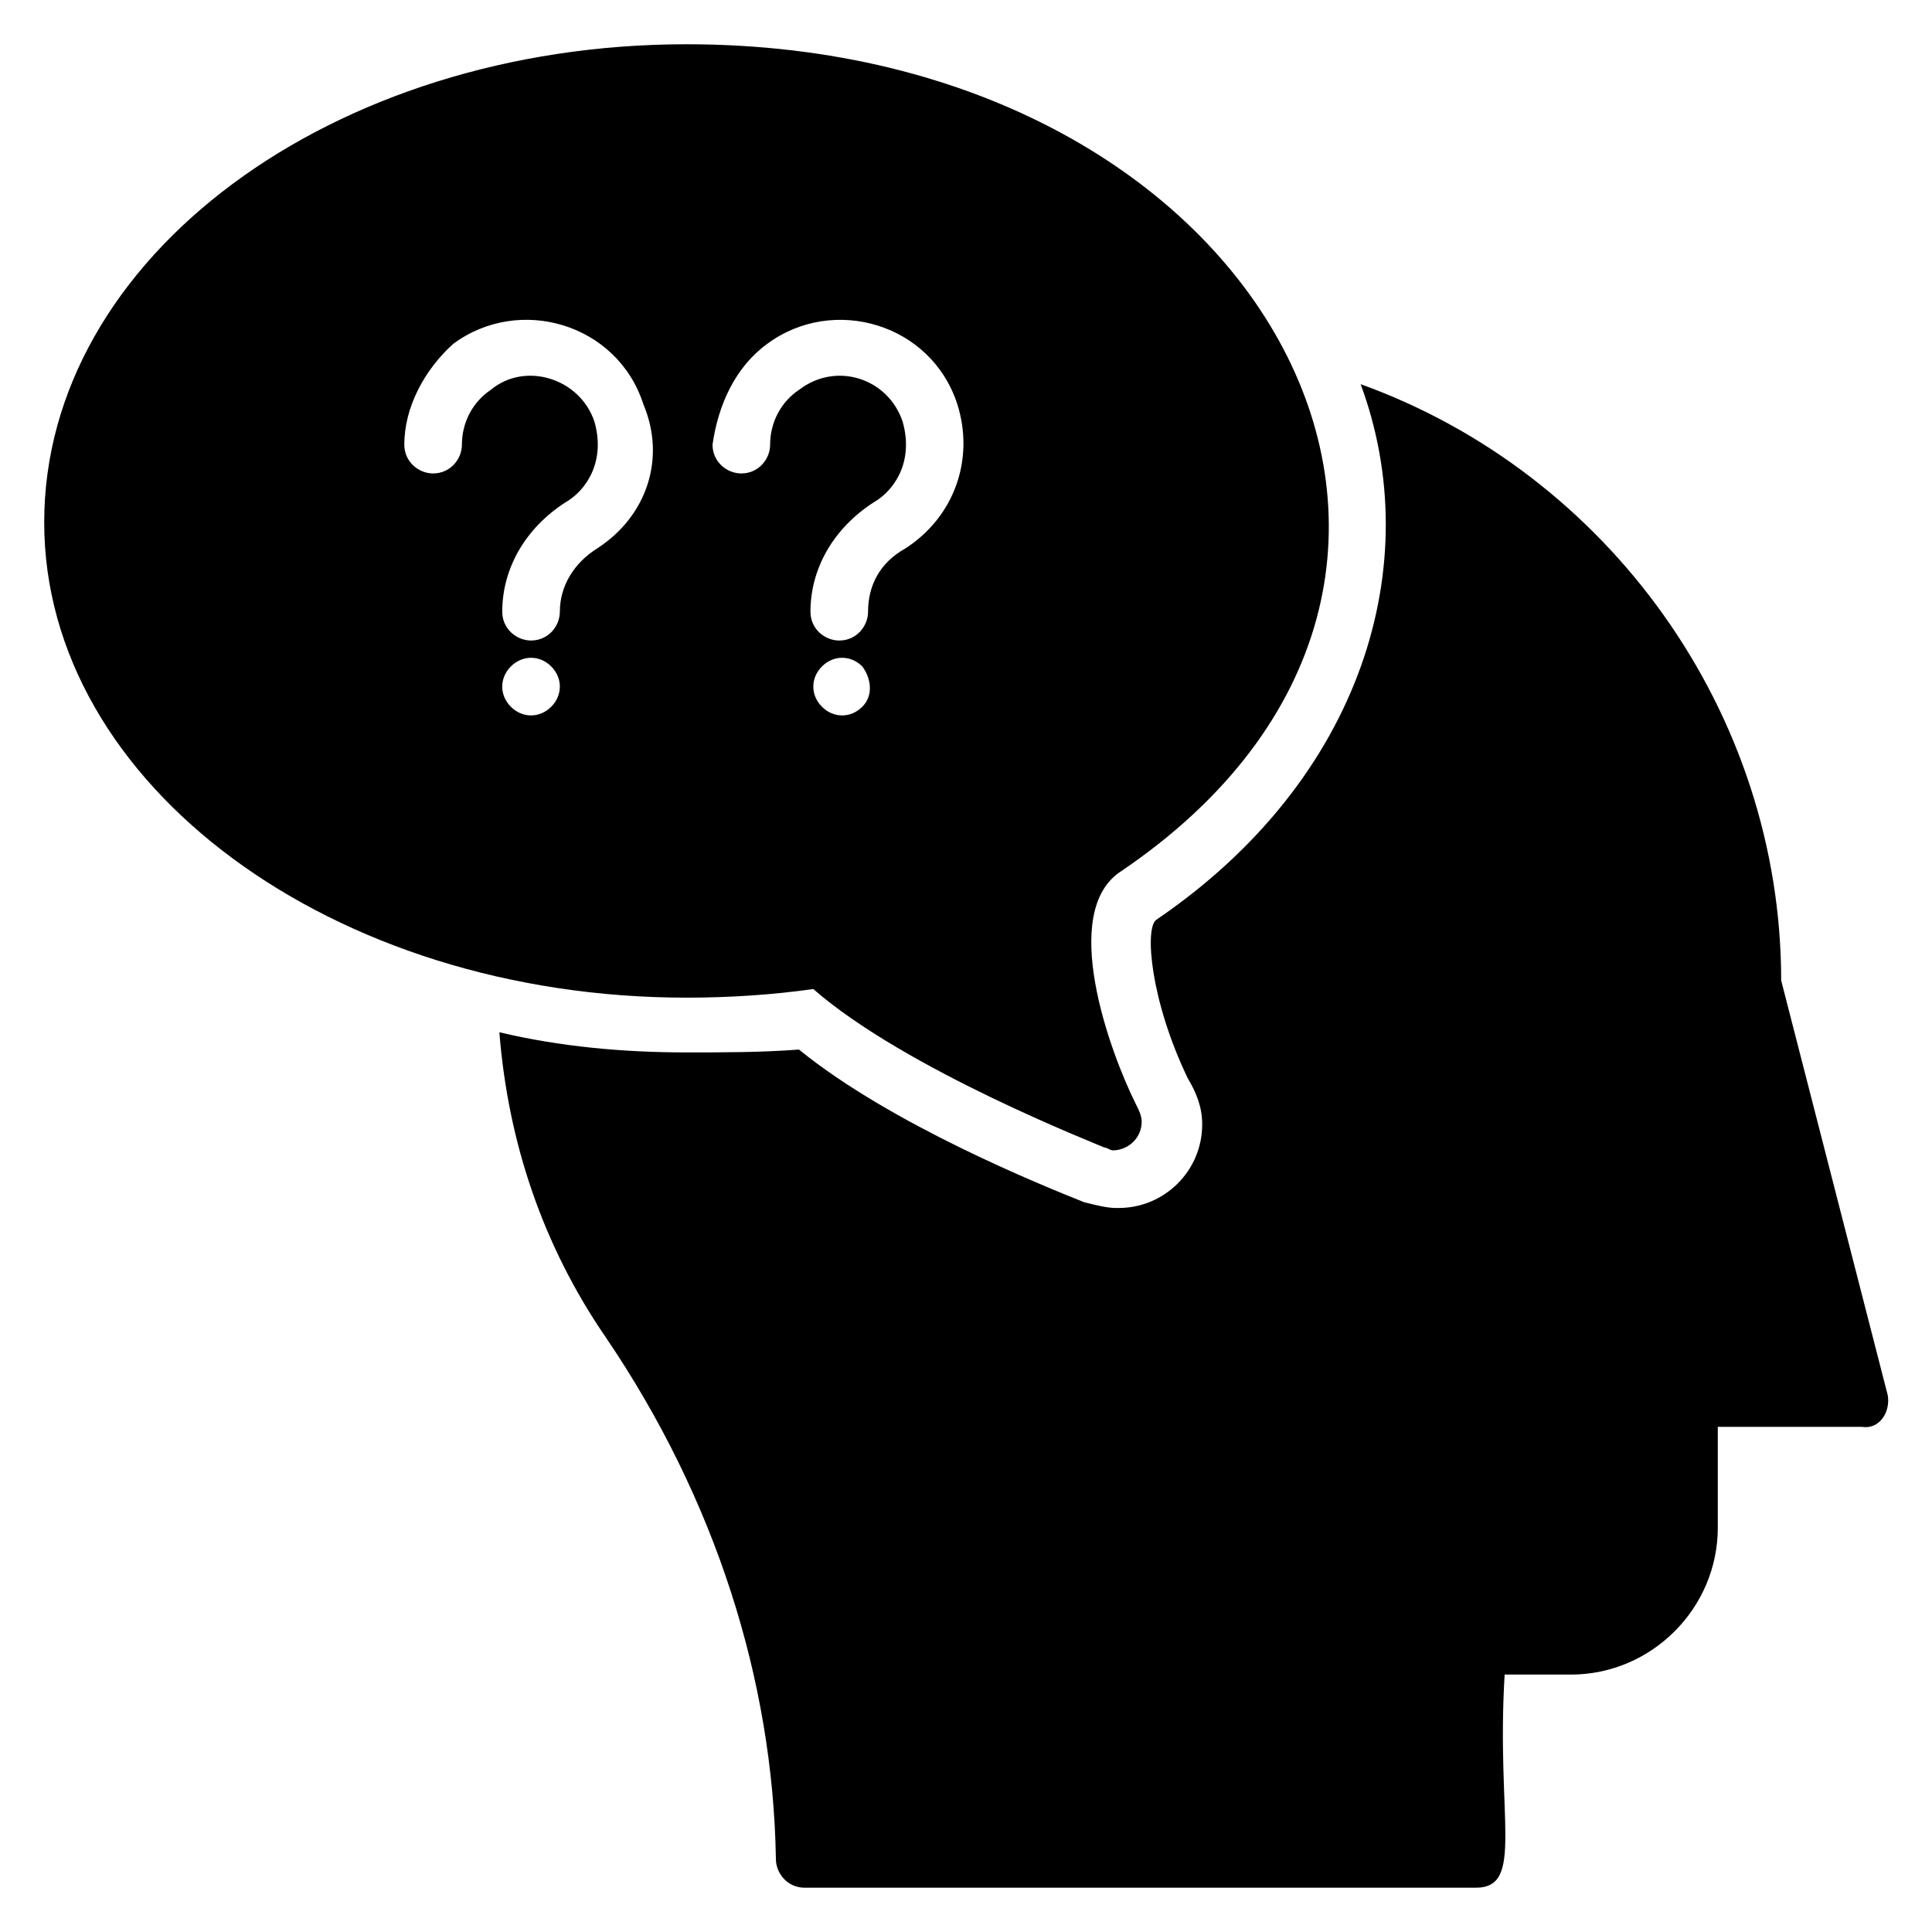
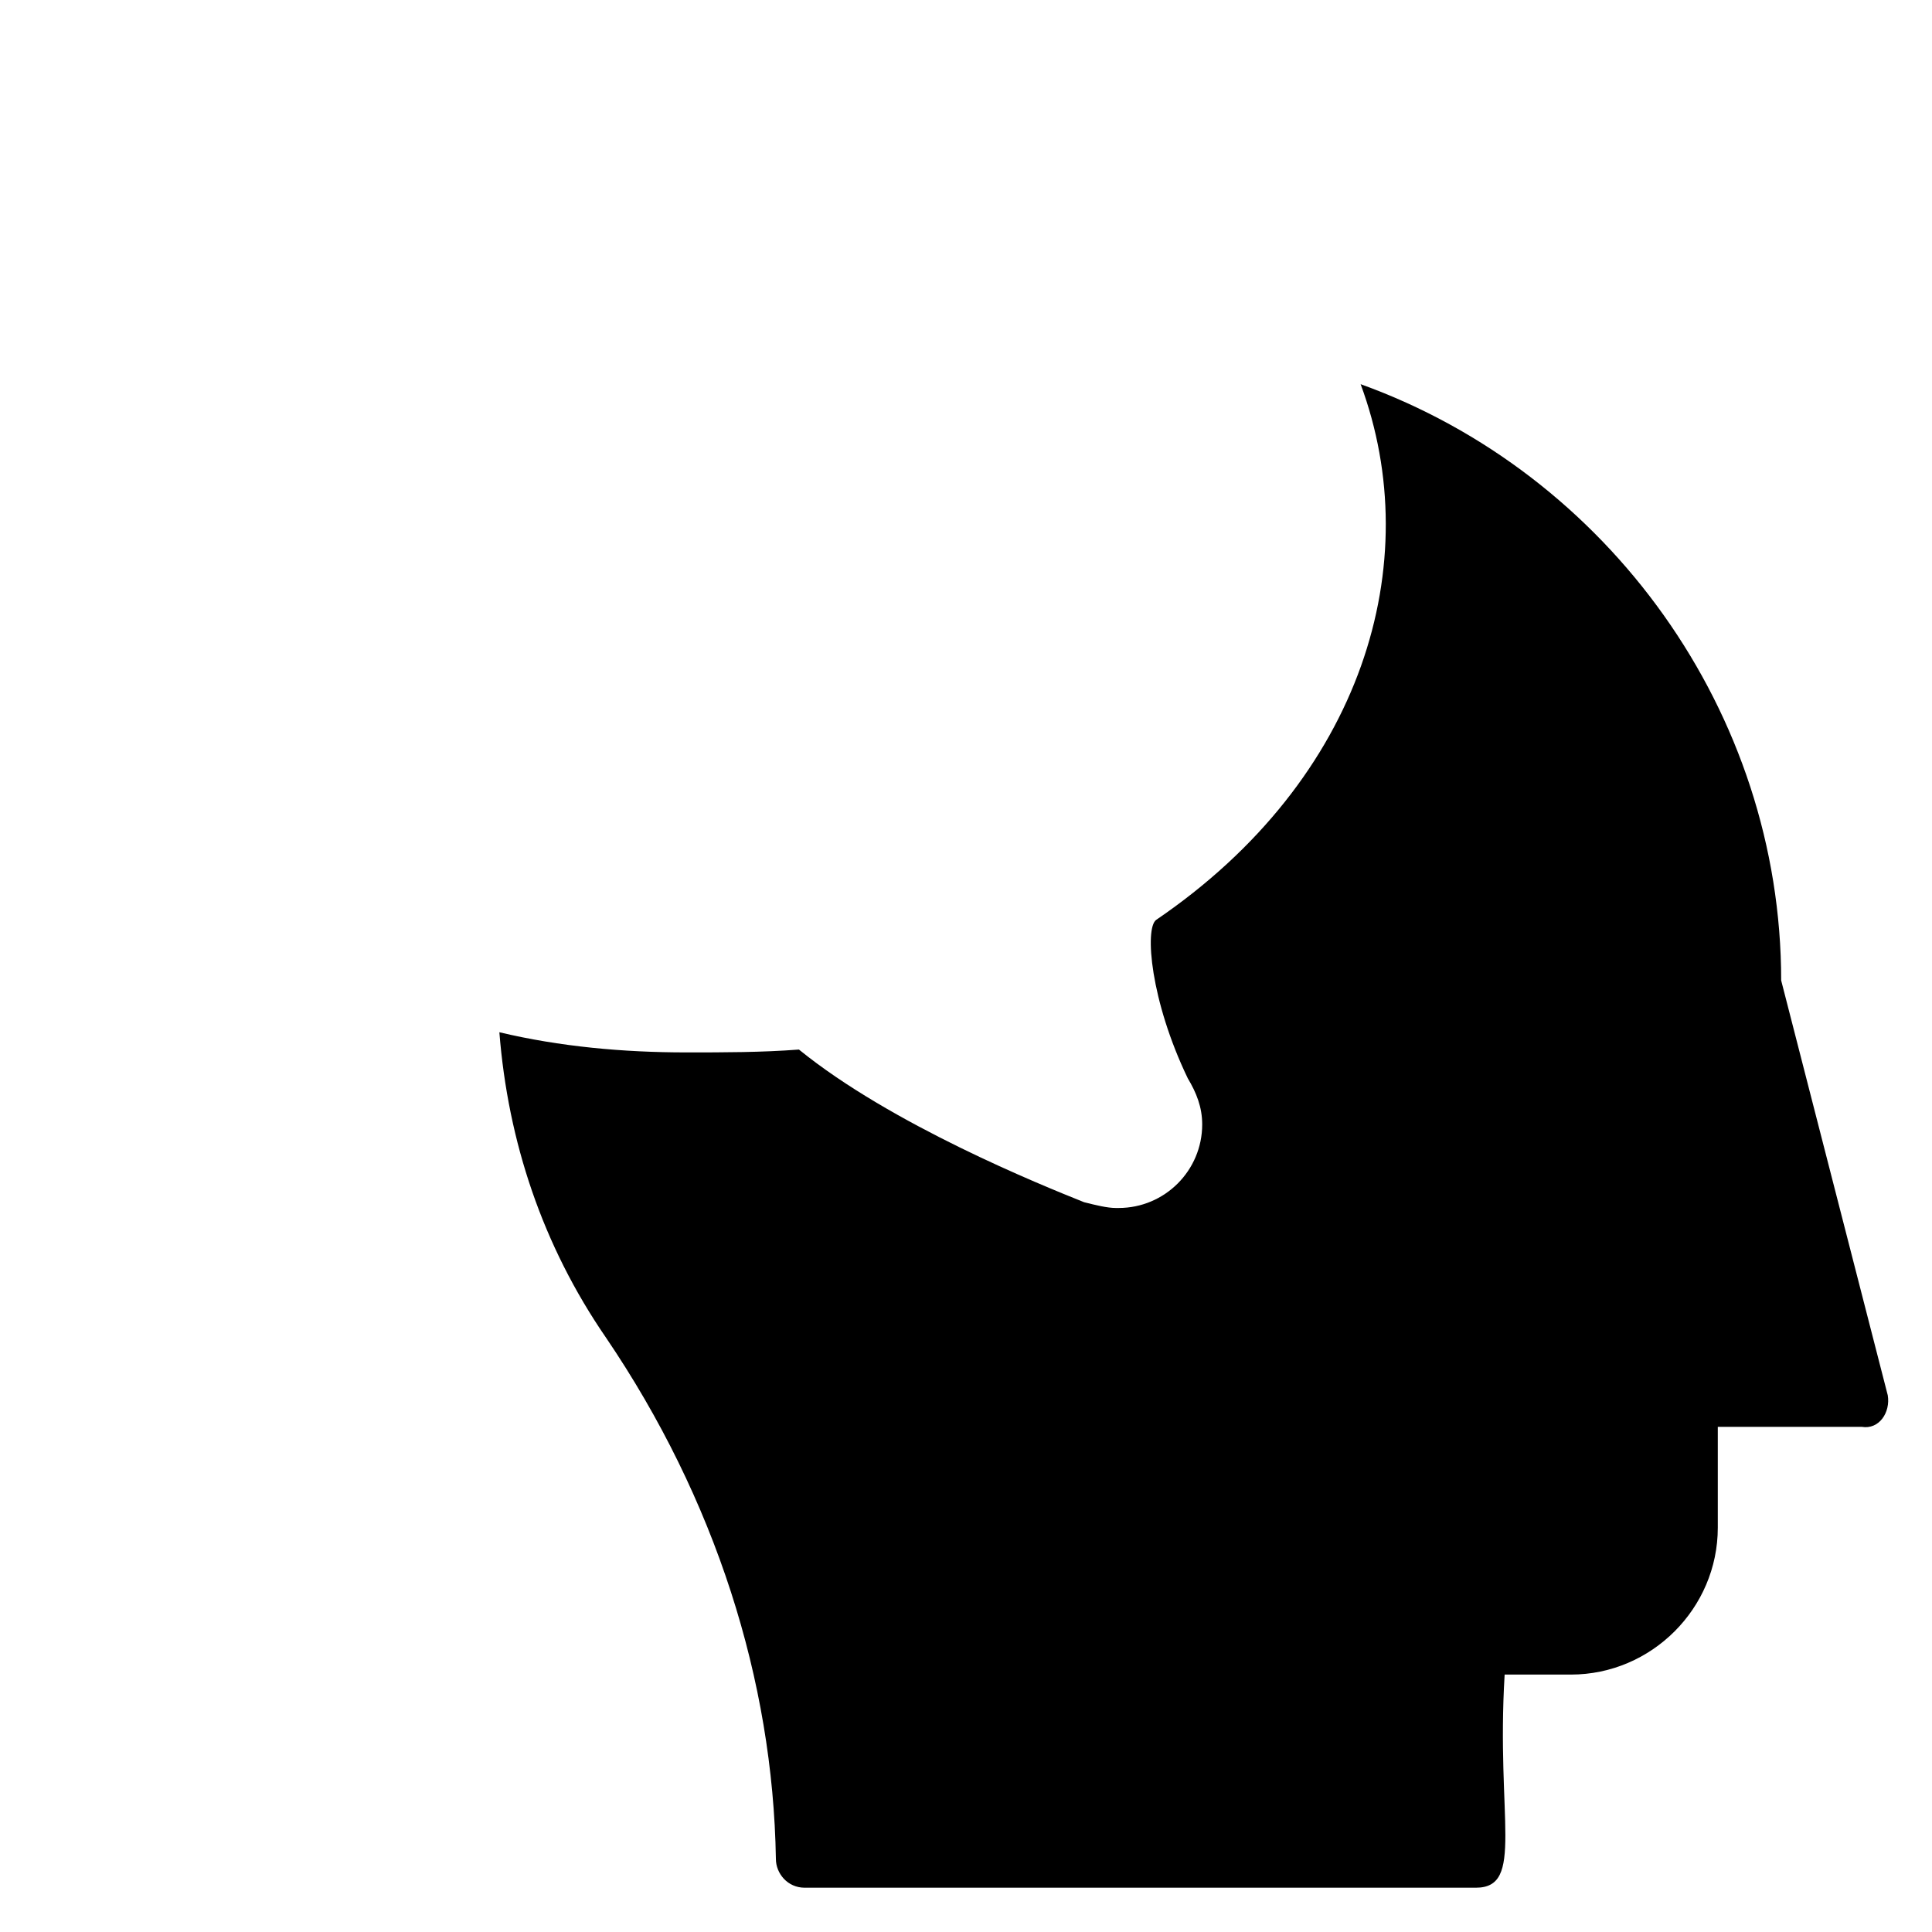
<svg xmlns="http://www.w3.org/2000/svg" fill="#000000" width="800px" height="800px" version="1.1" viewBox="144 144 512 512">
  <g>
    <path d="m644.27 513.74-28.242-109.92c0-70.992-45.801-134.35-111.45-158.01 17.559 47.328 0.762 104.58-54.199 141.98-3.055 2.289-1.527 21.375 8.398 41.984 2.289 3.816 3.816 7.633 3.816 12.215 0 12.215-9.922 22.137-22.137 22.137h-0.762c-2.289 0-5.344-0.762-8.398-1.527-11.449-4.582-51.145-20.609-75.57-40.457-9.926 0.758-19.848 0.758-29.773 0.758-16.793 0-33.586-1.527-49.617-5.344 2.289 29.008 11.449 56.488 28.242 80.914 29.008 42.746 44.273 90.84 45.039 138.16 0 3.816 3.055 7.633 7.633 7.633h177.86c12.977 0 5.344-18.32 7.633-56.488l17.559 0.004c21.375 0 38.93-17.559 38.93-38.93v-26.719h38.168c4.582 0.766 7.633-3.816 6.871-8.395z" />
-     <path d="m359.54 406.11c24.426 21.375 75.57 41.223 77.098 41.984 0.762 0 1.527 0.762 2.289 0.762 3.816 0 7.633-3.055 7.633-7.633 0-1.527-0.762-3.055-1.527-4.582-6.871-13.742-20.609-51.145-3.816-61.832 113.74-77.094 38.93-219.08-115.27-219.08-93.891 0-170.23 56.488-170.23 126.71 0 69.465 76.336 125.95 170.23 125.95 11.449 0 22.902-0.762 33.59-2.289zm12.977-74.809c-3.055 3.055-7.633 3.055-10.688 0-3.055-3.055-3.055-7.633 0-10.688 3.055-3.055 7.633-3.055 10.688 0 2.289 3.055 3.051 7.633 0 10.688zm-25.191-96.18c17.559-12.977 43.512-5.344 50.383 16.031 4.582 14.504-0.762 29.77-13.742 38.168-6.871 3.816-9.922 9.922-9.922 16.793 0 3.816-3.055 7.633-7.633 7.633-3.816 0-7.633-3.055-7.633-7.633 0-11.449 6.106-22.137 16.793-29.008 5.344-3.055 10.688-10.688 7.633-21.375-3.816-11.449-17.559-16.031-27.48-8.398-4.582 3.055-7.633 8.398-7.633 14.504 0 3.816-3.055 7.633-7.633 7.633-3.816 0-7.633-3.055-7.633-7.633 1.523-10.688 6.102-20.609 14.5-26.715zm-57.25 96.18c-3.055 3.055-7.633 3.055-10.688 0s-3.055-7.633 0-10.688 7.633-3.055 10.688 0c3.051 3.055 3.051 7.633 0 10.688zm12.211-41.984c-6.106 3.816-9.922 9.922-9.922 16.793 0 3.816-3.055 7.633-7.633 7.633-3.816 0-7.633-3.055-7.633-7.633 0-11.449 6.106-22.137 16.793-29.008 5.344-3.055 10.688-10.688 7.633-21.375-3.816-11.449-18.32-16.031-27.48-8.398-4.582 3.055-7.633 8.398-7.633 14.504 0 3.816-3.055 7.633-7.633 7.633-3.816 0-7.633-3.055-7.633-7.633 0-9.922 5.344-19.848 12.977-26.719 17.559-12.977 43.512-5.344 50.383 16.031 6.102 14.508 0.758 29.777-12.219 38.172z" />
  </g>
</svg>